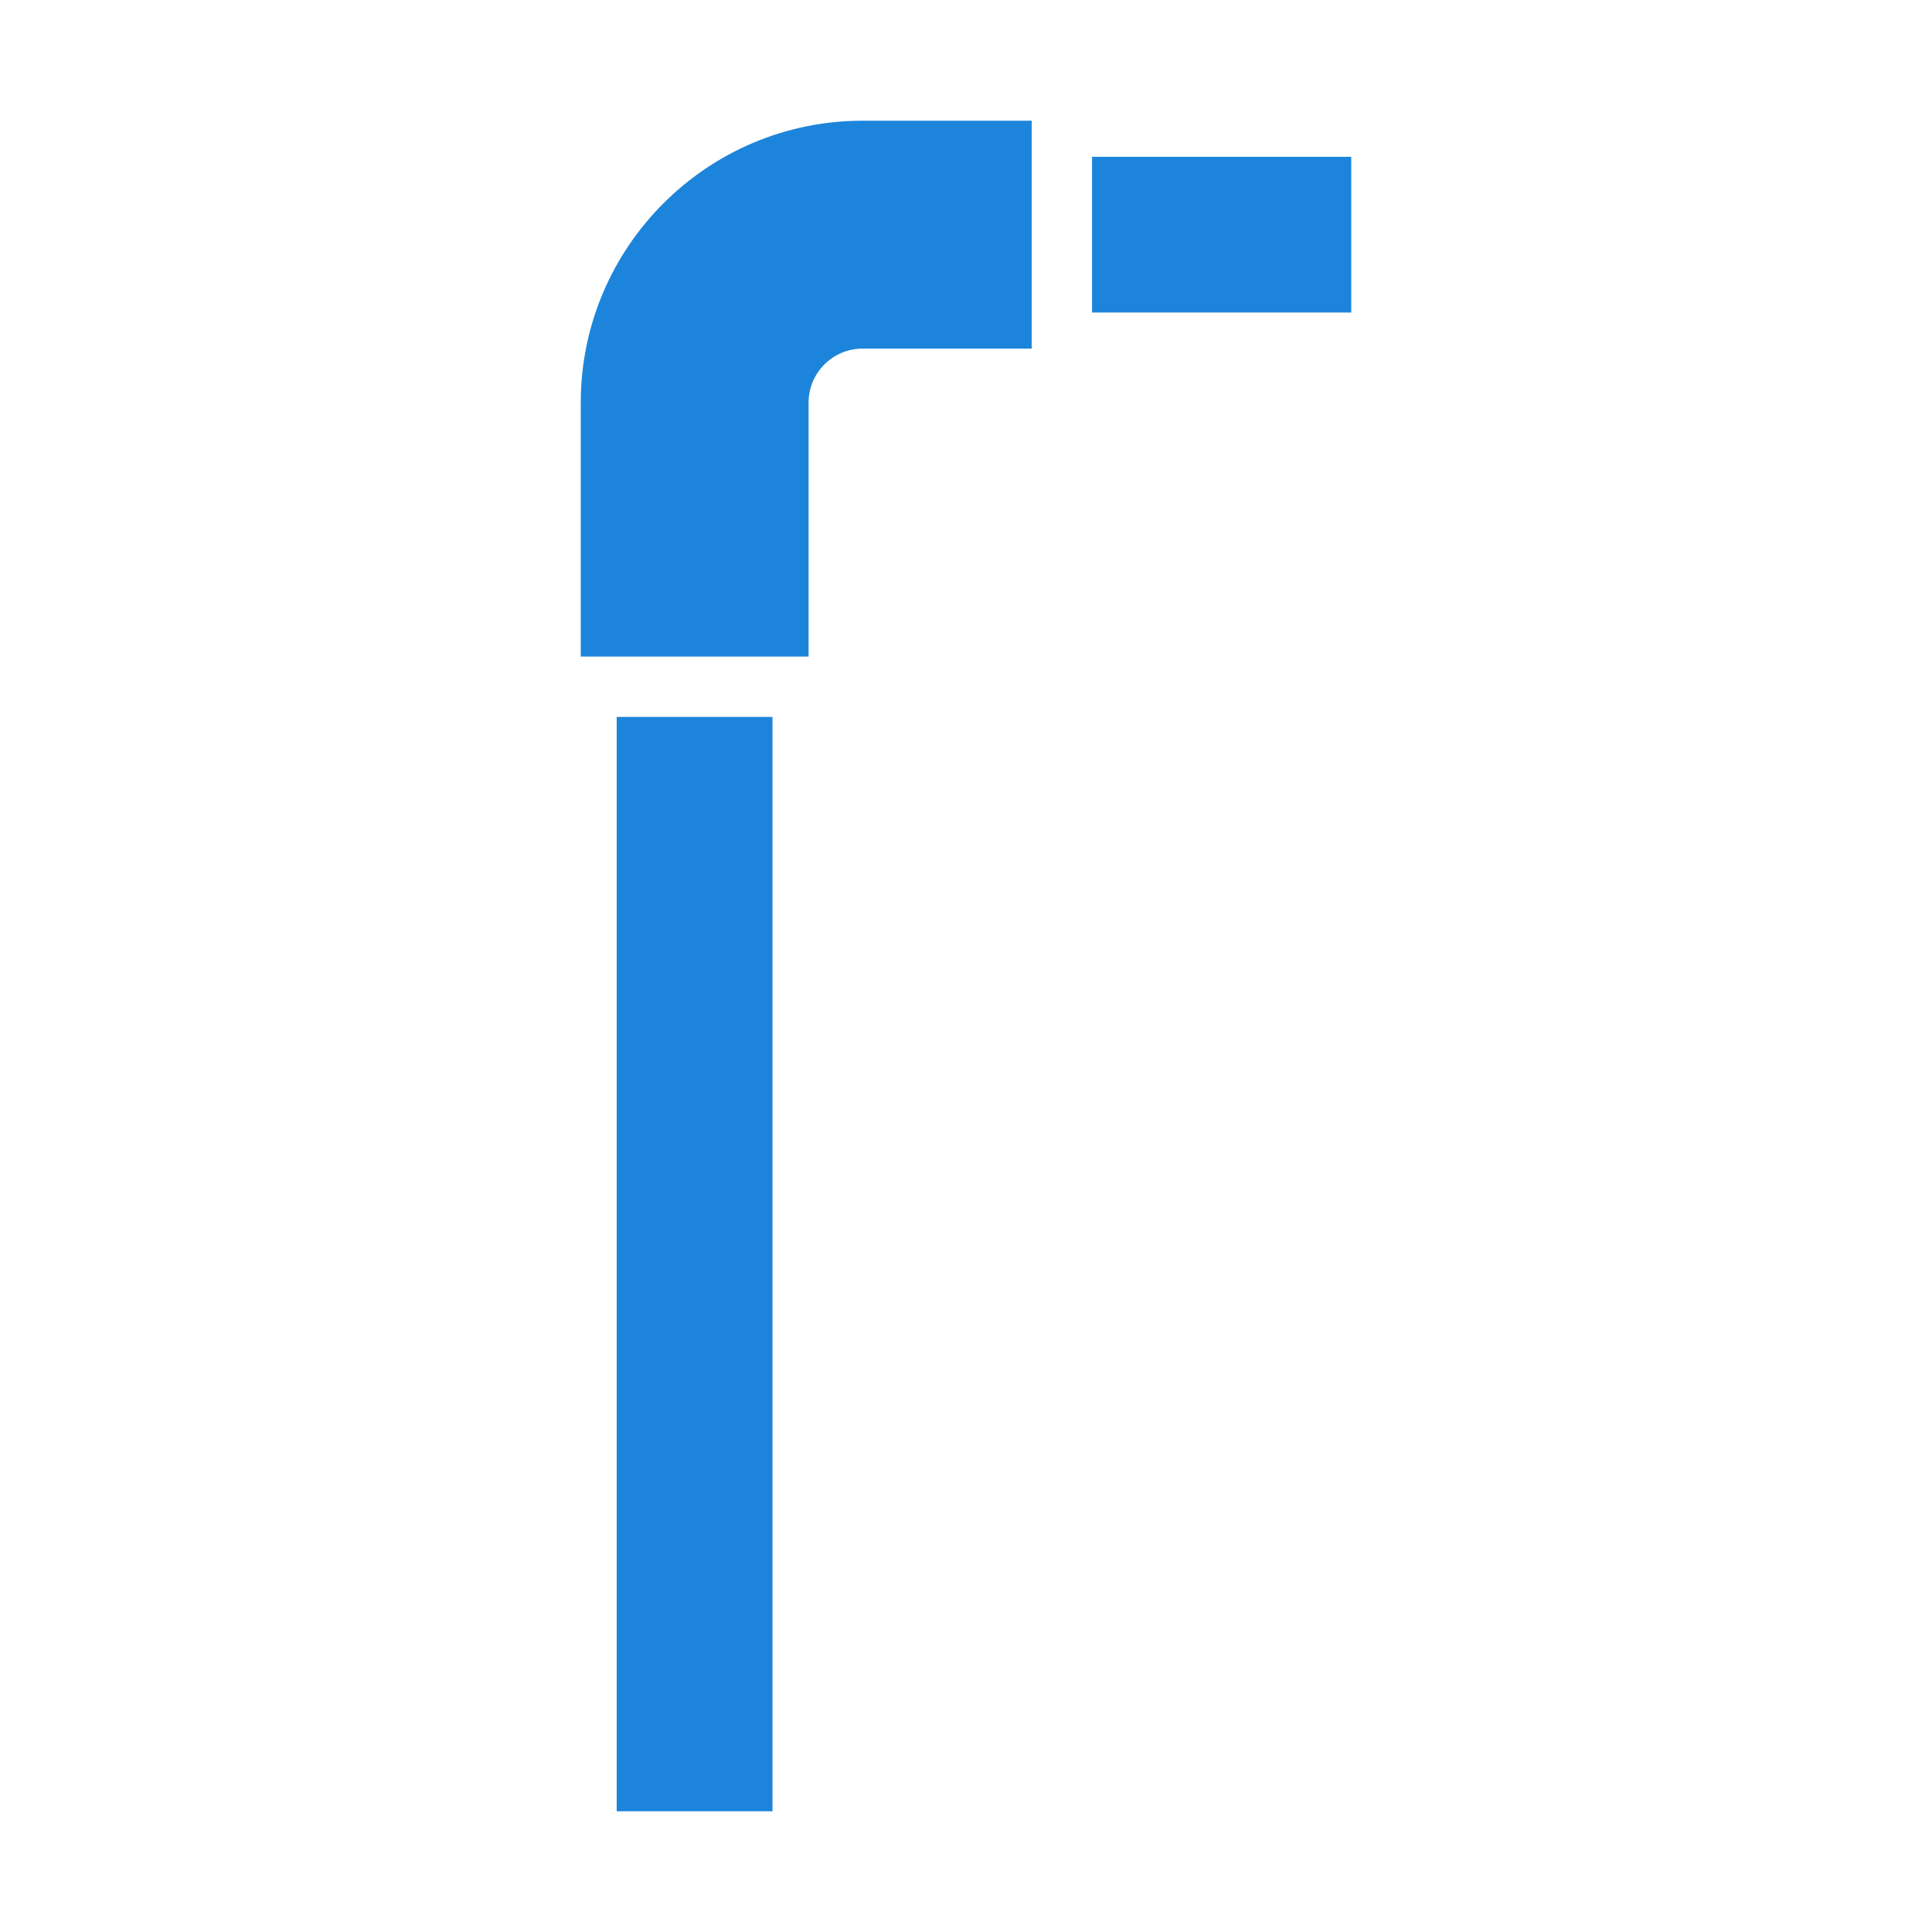
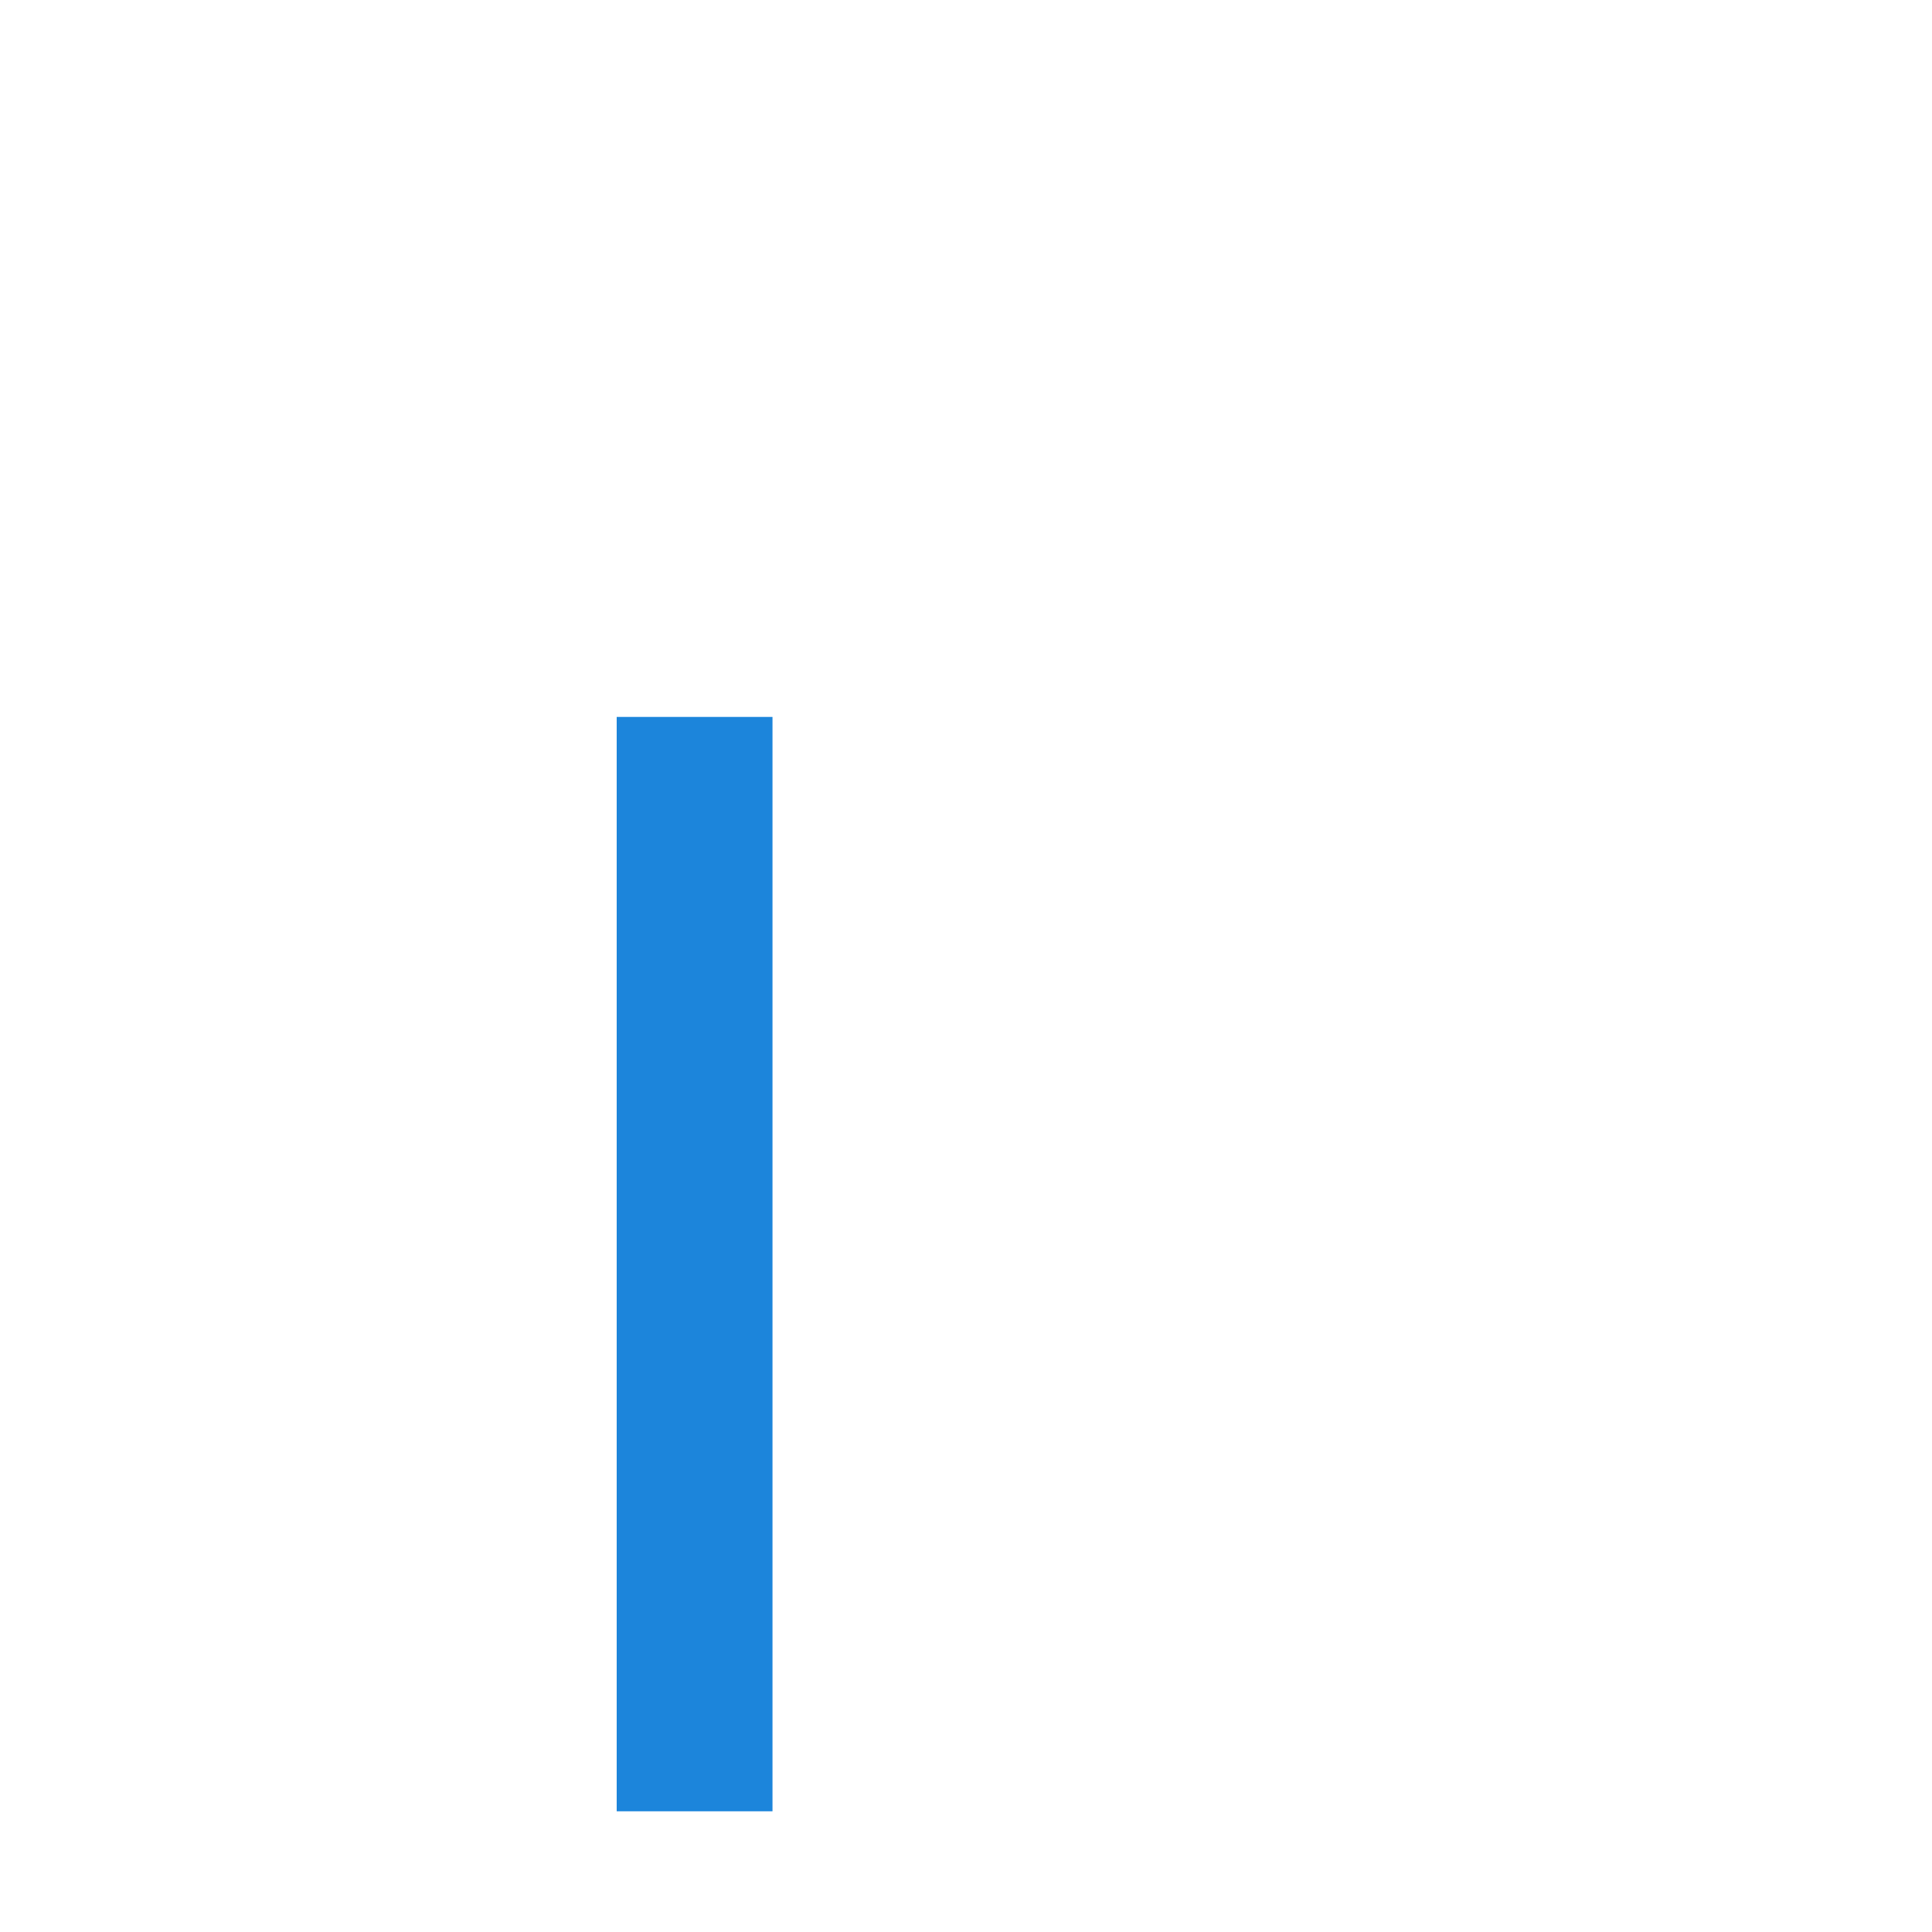
<svg xmlns="http://www.w3.org/2000/svg" width="25" height="25" viewBox="0 0 25 25" fill="none">
-   <path d="M14.131 2.029H17.485V4.044H14.131V2.029Z" fill="#1C85DB" />
+   <path d="M14.131 2.029H17.485H14.131V2.029Z" fill="#1C85DB" />
  <path d="M7.98 9.277H9.996V23.438H7.98V9.277Z" fill="#1C85DB" />
-   <path d="M7.515 5.21V8.496H10.463V5.21C10.463 4.824 10.776 4.511 11.162 4.511H13.35V1.562H11.162C9.151 1.562 7.515 3.198 7.515 5.21Z" fill="#1C85DB" />
</svg>